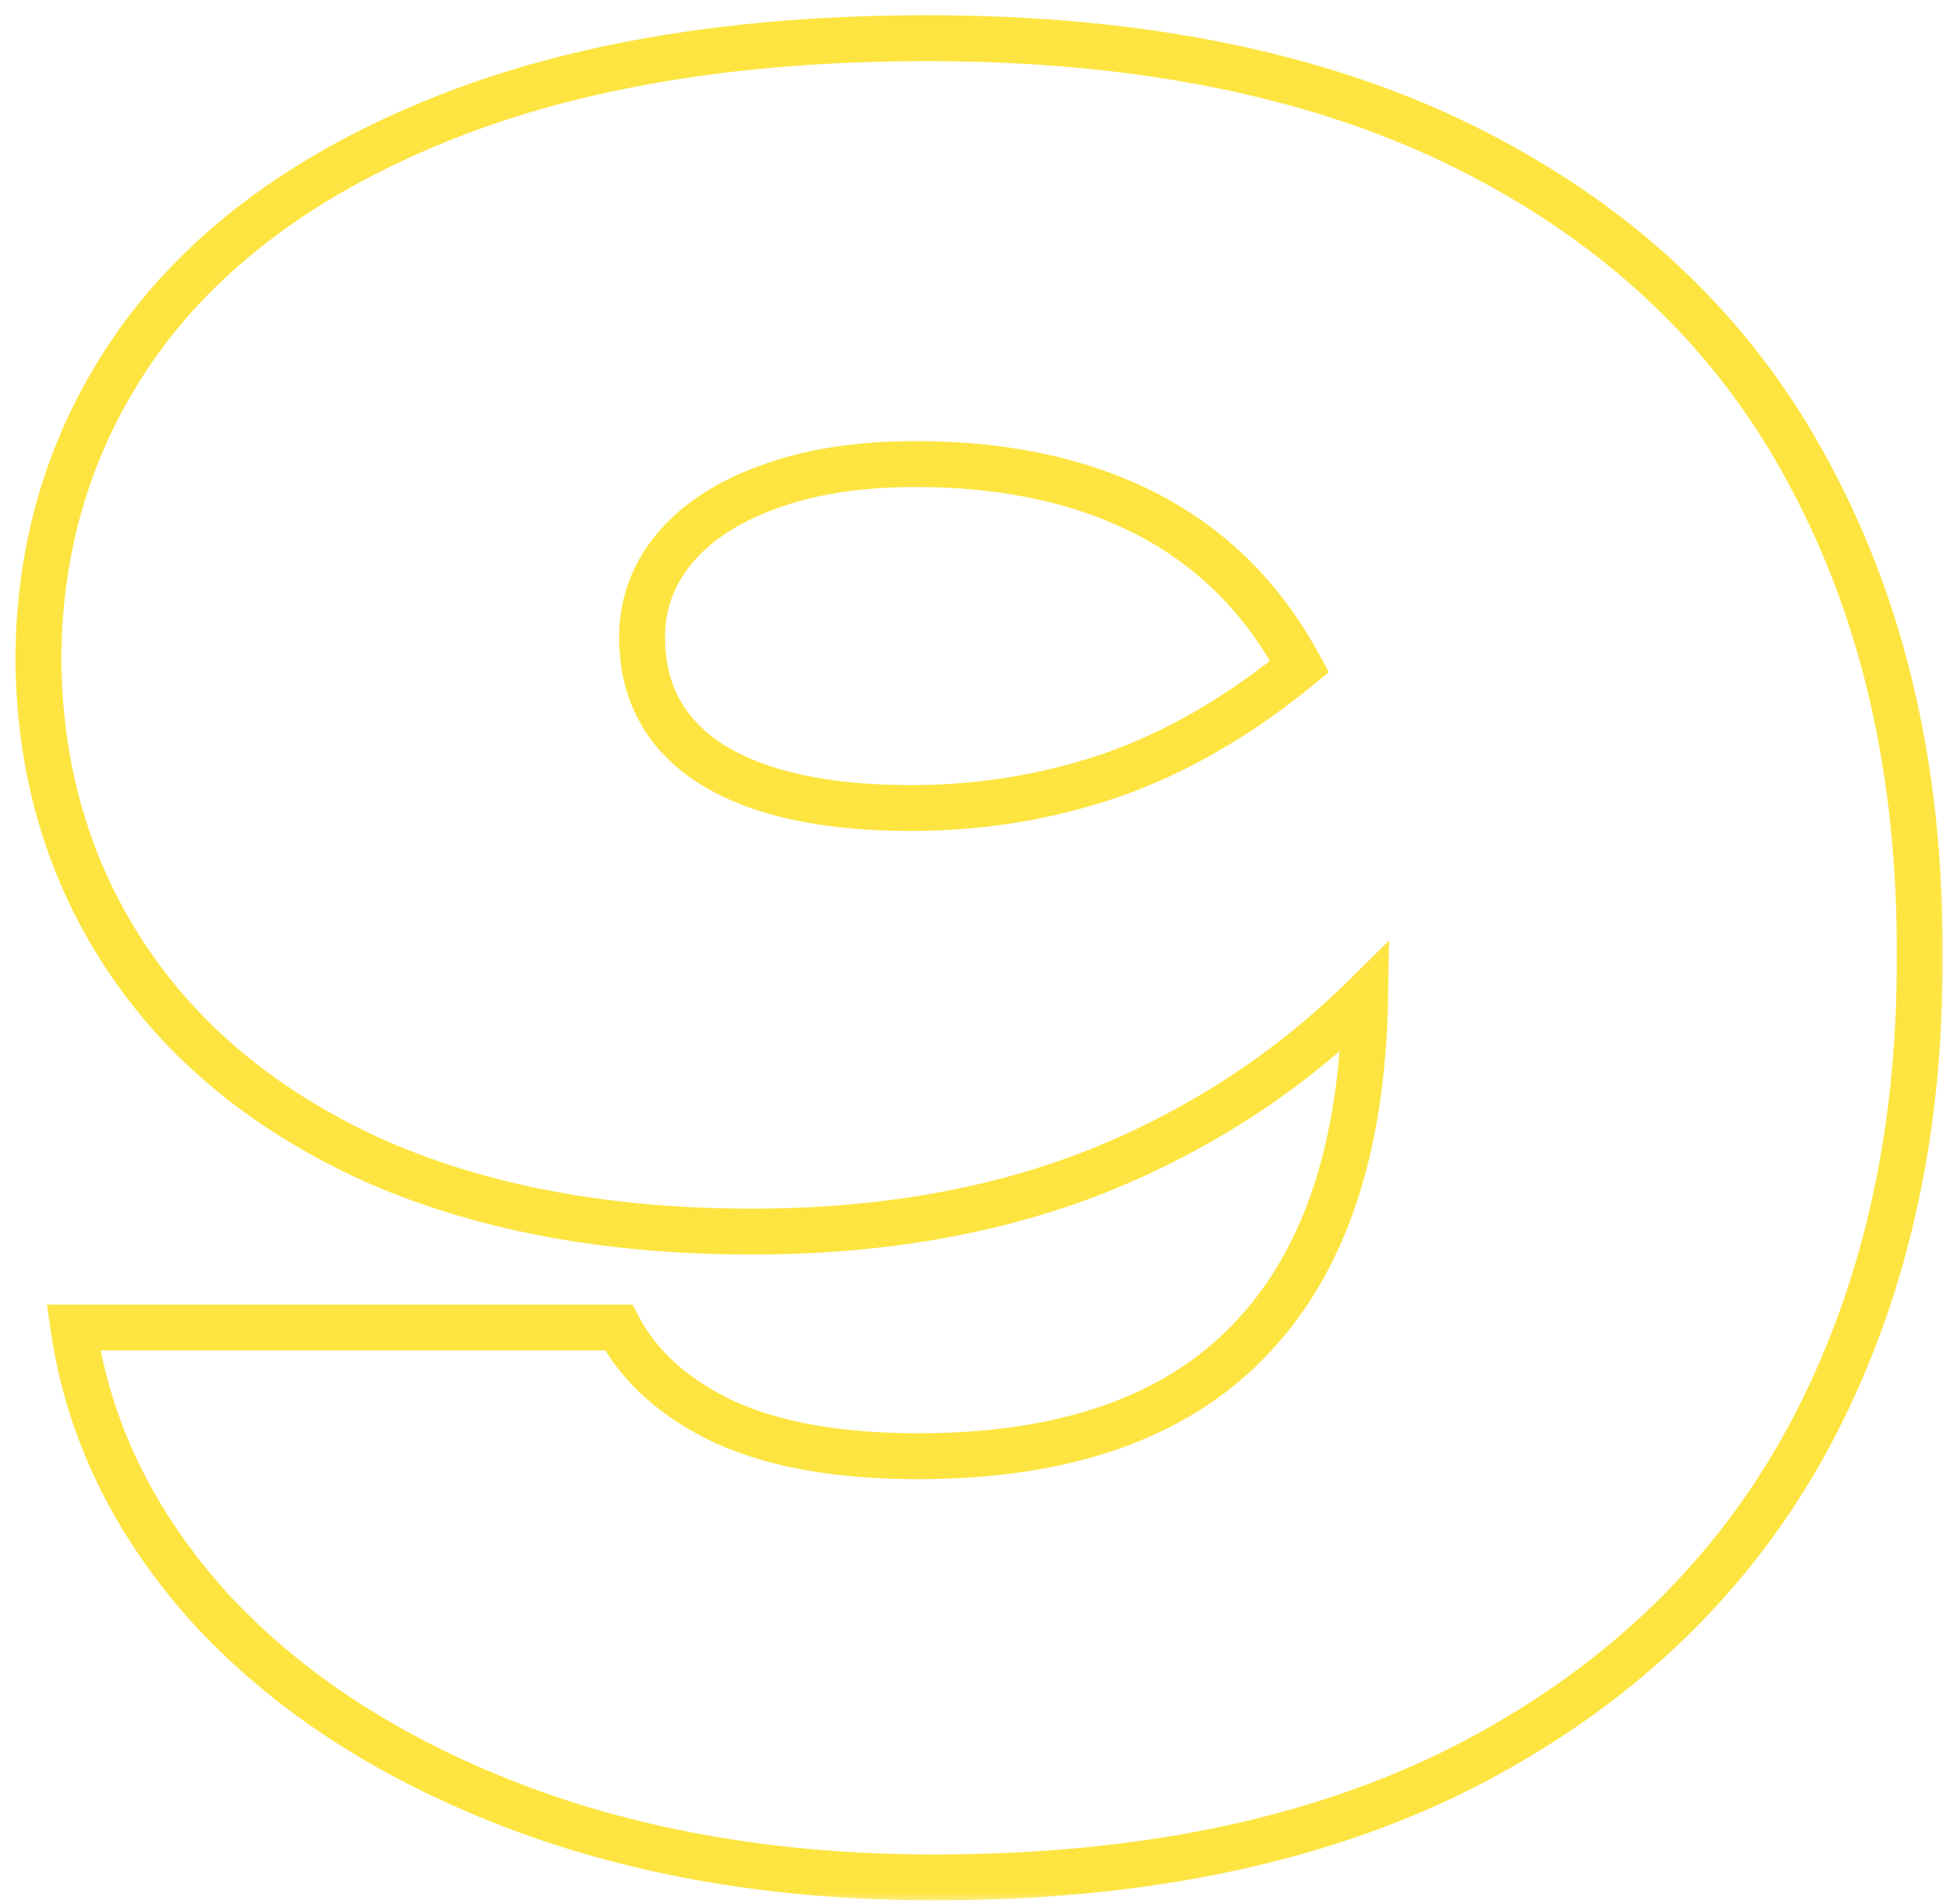
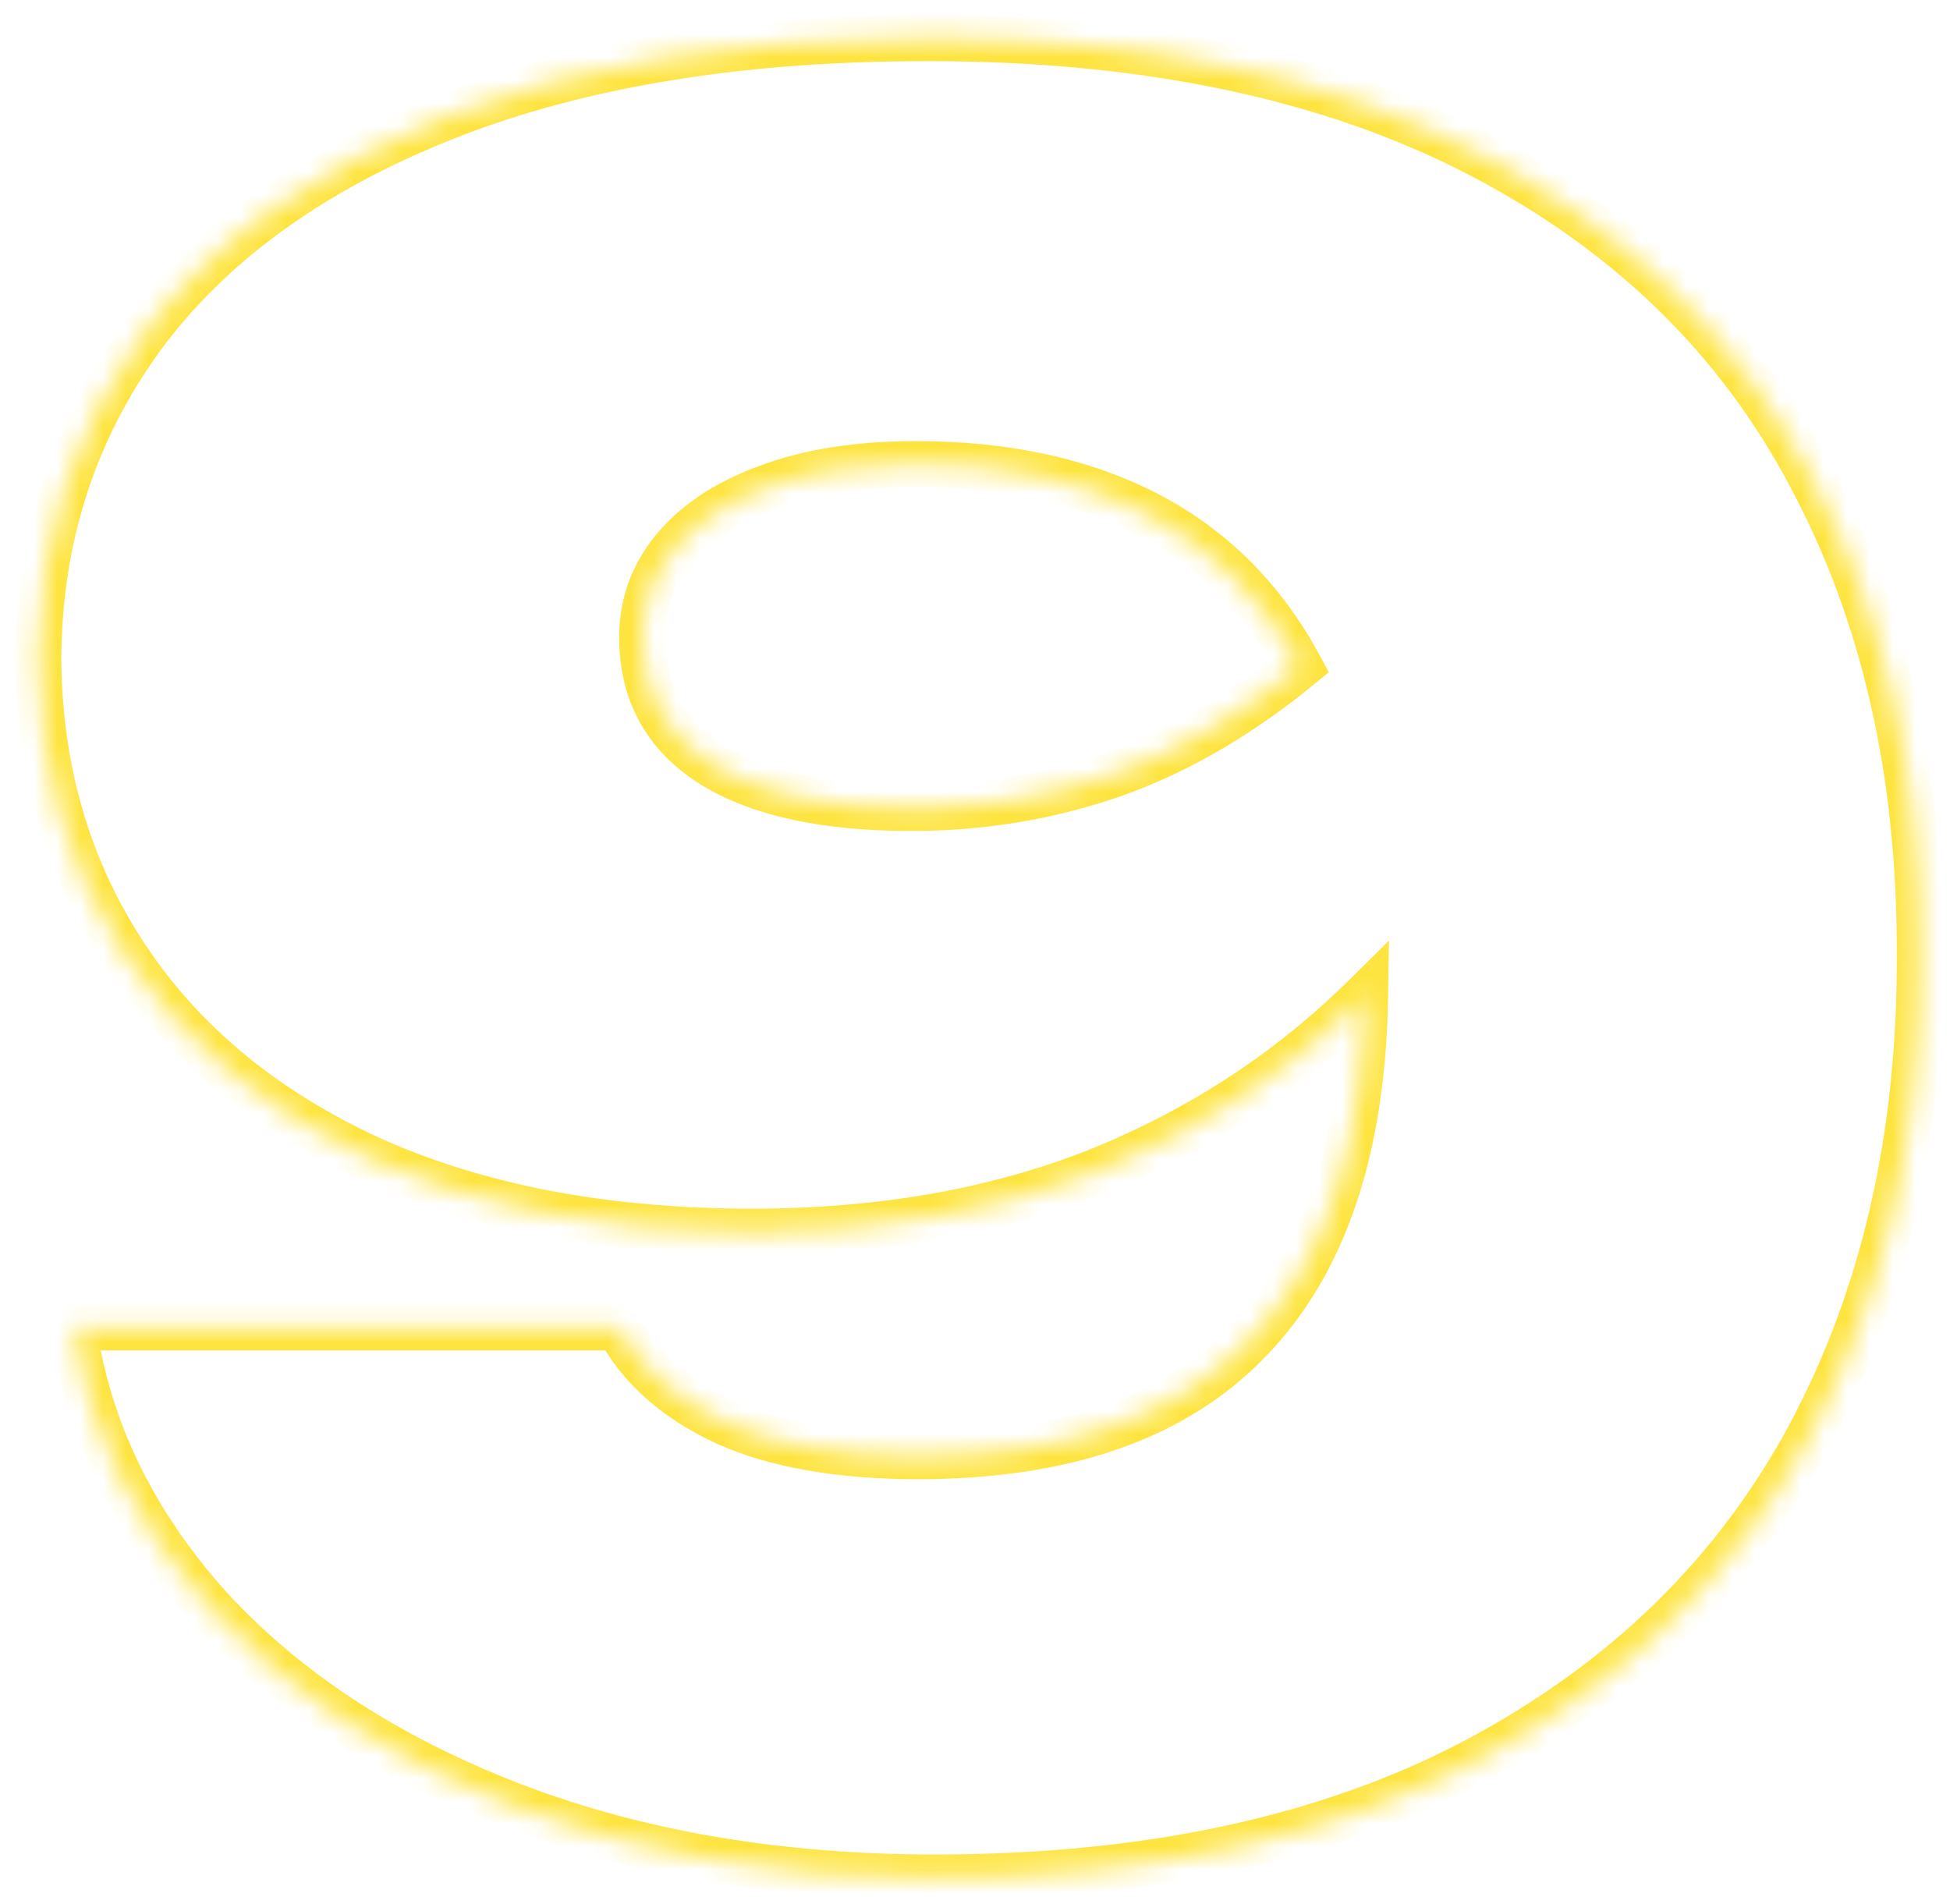
<svg xmlns="http://www.w3.org/2000/svg" width="85" height="83" viewBox="0 0 85 83" fill="none">
  <mask id="path-1-outside-1_145_366" maskUnits="userSpaceOnUse" x="0" y="0" width="85" height="83" fill="black">
-     <rect fill="white" width="85" height="83" />
    <path d="M40.432 1.664C49.952 1.664 57.959 3.347 64.453 6.713C70.947 10.079 75.775 14.771 78.937 20.789C82.133 26.773 83.714 33.726 83.68 41.648C83.714 49.536 82.116 56.506 78.886 62.558C75.656 68.576 70.811 73.302 64.351 76.736C57.925 80.136 50.054 81.836 40.738 81.836C33.904 81.836 27.75 80.782 22.276 78.674C16.836 76.566 12.45 73.693 9.118 70.055C5.82 66.383 3.848 62.32 3.202 57.866H26.968C27.886 59.6 29.433 60.977 31.609 61.997C33.785 62.983 36.59 63.476 40.024 63.476C46.416 63.476 51.227 61.793 54.457 58.427C57.721 55.061 59.404 50.063 59.506 43.433C56.208 46.697 52.332 49.23 47.878 51.032C43.424 52.8 38.392 53.684 32.782 53.684C26.39 53.684 20.848 52.63 16.156 50.522C11.498 48.38 7.928 45.422 5.446 41.648C2.964 37.874 1.706 33.556 1.672 28.694C1.706 23.458 3.202 18.8 6.16 14.72C9.152 10.64 13.555 7.444 19.369 5.132C25.183 2.82 32.204 1.664 40.432 1.664ZM27.988 27.776C27.988 30.19 29.008 32.043 31.048 33.335C33.088 34.593 35.978 35.222 39.718 35.222C42.744 35.222 45.651 34.746 48.439 33.794C51.261 32.808 53.998 31.227 56.65 29.051C55.052 26.093 52.842 23.883 50.02 22.421C47.198 20.959 43.832 20.228 39.922 20.228C37.406 20.228 35.247 20.568 33.445 21.248C31.677 21.894 30.317 22.795 29.365 23.951C28.447 25.073 27.988 26.348 27.988 27.776Z" />
  </mask>
  <path d="M78.937 20.789L78.052 21.254L78.055 21.26L78.937 20.789ZM83.68 41.648L82.68 41.644L82.68 41.652L83.68 41.648ZM78.886 62.558L79.767 63.031L79.768 63.029L78.886 62.558ZM64.351 76.736L64.819 77.62L64.82 77.619L64.351 76.736ZM22.276 78.674L21.915 79.606L21.917 79.607L22.276 78.674ZM9.118 70.055L8.374 70.723L8.381 70.73L9.118 70.055ZM3.202 57.866V56.866H2.046L2.212 58.01L3.202 57.866ZM26.968 57.866L27.852 57.398L27.57 56.866H26.968V57.866ZM31.609 61.997L31.184 62.903L31.196 62.908L31.609 61.997ZM54.457 58.427L53.739 57.731L53.736 57.735L54.457 58.427ZM59.506 43.433L60.506 43.448L60.544 40.999L58.803 42.722L59.506 43.433ZM47.878 51.032L48.247 51.962L48.253 51.959L47.878 51.032ZM16.156 50.522L15.738 51.431L15.746 51.434L16.156 50.522ZM5.446 41.648L6.282 41.099L5.446 41.648ZM1.672 28.694L0.672 28.688L0.672 28.701L1.672 28.694ZM6.16 14.72L5.354 14.129L5.35 14.133L6.16 14.72ZM19.369 5.132L19.738 6.061L19.369 5.132ZM31.048 33.335L30.513 34.18L30.523 34.186L31.048 33.335ZM48.439 33.794L48.762 34.74L48.769 34.738L48.439 33.794ZM56.65 29.051L57.284 29.824L57.922 29.301L57.53 28.576L56.65 29.051ZM50.02 22.421L50.48 21.533L50.02 22.421ZM33.445 21.248L33.788 22.187L33.798 22.184L33.445 21.248ZM29.365 23.951L28.593 23.315L28.591 23.318L29.365 23.951ZM40.432 2.664C49.839 2.664 57.677 4.327 63.993 7.601L64.913 5.825C58.241 2.367 50.066 0.664 40.432 0.664V2.664ZM63.993 7.601C70.32 10.88 74.992 15.431 78.052 21.254L79.822 20.324C76.558 14.111 71.574 9.278 64.913 5.825L63.993 7.601ZM78.055 21.26C81.161 27.075 82.713 33.86 82.68 41.644L84.68 41.652C84.715 33.592 83.105 26.471 79.819 20.318L78.055 21.26ZM82.68 41.652C82.713 49.4 81.145 56.202 78.004 62.087L79.768 63.029C83.087 56.81 84.715 49.672 84.68 41.644L82.68 41.652ZM78.005 62.085C74.875 67.916 70.18 72.505 63.882 75.853L64.82 77.619C71.442 74.099 76.437 69.236 79.767 63.031L78.005 62.085ZM63.883 75.852C57.636 79.157 49.936 80.836 40.738 80.836V82.836C50.172 82.836 58.214 81.115 64.819 77.62L63.883 75.852ZM40.738 80.836C34.007 80.836 27.977 79.798 22.635 77.741L21.917 79.607C27.523 81.766 33.801 82.836 40.738 82.836V80.836ZM22.637 77.742C17.315 75.679 13.066 72.885 9.855 69.38L8.381 70.73C11.834 74.501 16.357 77.453 21.915 79.606L22.637 77.742ZM9.862 69.387C6.683 65.847 4.807 61.962 4.192 57.722L2.212 58.01C2.889 62.678 4.957 66.919 8.374 70.723L9.862 69.387ZM3.202 58.866H26.968V56.866H3.202V58.866ZM26.084 58.334C27.125 60.3 28.857 61.812 31.185 62.903L32.033 61.092C30.009 60.142 28.647 58.9 27.852 57.398L26.084 58.334ZM31.196 62.908C33.546 63.972 36.505 64.476 40.024 64.476V62.476C36.675 62.476 34.024 61.993 32.022 61.086L31.196 62.908ZM40.024 64.476C46.585 64.476 51.699 62.746 55.178 59.119L53.736 57.735C50.755 60.84 46.248 62.476 40.024 62.476V64.476ZM55.175 59.123C58.678 55.511 60.402 50.227 60.506 43.448L58.506 43.418C58.406 49.899 56.764 54.611 53.739 57.731L55.175 59.123ZM58.803 42.722C55.602 45.89 51.839 48.351 47.503 50.105L48.253 51.959C52.825 50.109 56.814 47.504 60.209 44.144L58.803 42.722ZM47.509 50.102C43.191 51.817 38.287 52.684 32.782 52.684V54.684C38.497 54.684 43.657 53.783 48.247 51.961L47.509 50.102ZM32.782 52.684C26.498 52.684 21.102 51.648 16.566 49.61L15.746 51.434C20.594 53.612 26.282 54.684 32.782 54.684V52.684ZM16.574 49.614C12.062 47.539 8.647 44.696 6.282 41.099L4.61 42.197C7.209 46.148 10.934 49.221 15.738 51.431L16.574 49.614ZM6.282 41.099C3.914 37.498 2.705 33.371 2.672 28.687L0.672 28.701C0.707 33.74 2.014 38.25 4.61 42.197L6.282 41.099ZM2.672 28.701C2.705 23.664 4.139 19.211 6.97 15.307L5.35 14.133C2.265 18.389 0.707 23.252 0.672 28.688L2.672 28.701ZM6.966 15.311C9.824 11.415 14.058 8.32 19.738 6.061L19 4.203C13.052 6.568 8.48 9.865 5.354 14.129L6.966 15.311ZM19.738 6.061C25.404 3.808 32.293 2.664 40.432 2.664V0.664C32.115 0.664 24.962 1.832 19 4.203L19.738 6.061ZM26.988 27.776C26.988 30.533 28.184 32.705 30.513 34.18L31.583 32.49C29.832 31.381 28.988 29.847 28.988 27.776H26.988ZM30.523 34.186C32.786 35.582 35.888 36.222 39.718 36.222V34.222C36.068 34.222 33.39 33.604 31.573 32.484L30.523 34.186ZM39.718 36.222C42.851 36.222 45.867 35.729 48.762 34.74L48.116 32.848C45.435 33.763 42.637 34.222 39.718 34.222V36.222ZM48.769 34.738C51.717 33.708 54.555 32.064 57.284 29.824L56.016 28.278C53.441 30.39 50.805 31.908 48.109 32.85L48.769 34.738ZM57.53 28.576C55.842 25.452 53.491 23.093 50.48 21.533L49.56 23.309C52.193 24.673 54.262 26.734 55.77 29.526L57.53 28.576ZM50.48 21.533C47.487 19.982 43.956 19.228 39.922 19.228V21.228C43.708 21.228 46.909 21.936 49.56 23.309L50.48 21.533ZM39.922 19.228C37.32 19.228 35.035 19.579 33.092 20.312L33.798 22.184C35.459 21.557 37.492 21.228 39.922 21.228V19.228ZM33.102 20.309C31.209 21 29.684 21.991 28.593 23.315L30.137 24.587C30.95 23.599 32.145 22.788 33.788 22.187L33.102 20.309ZM28.591 23.318C27.529 24.616 26.988 26.113 26.988 27.776H28.988C28.988 26.583 29.365 25.53 30.139 24.584L28.591 23.318Z" fill="#FEE440" mask="url(#path-1-outside-1_145_366)" />
</svg>